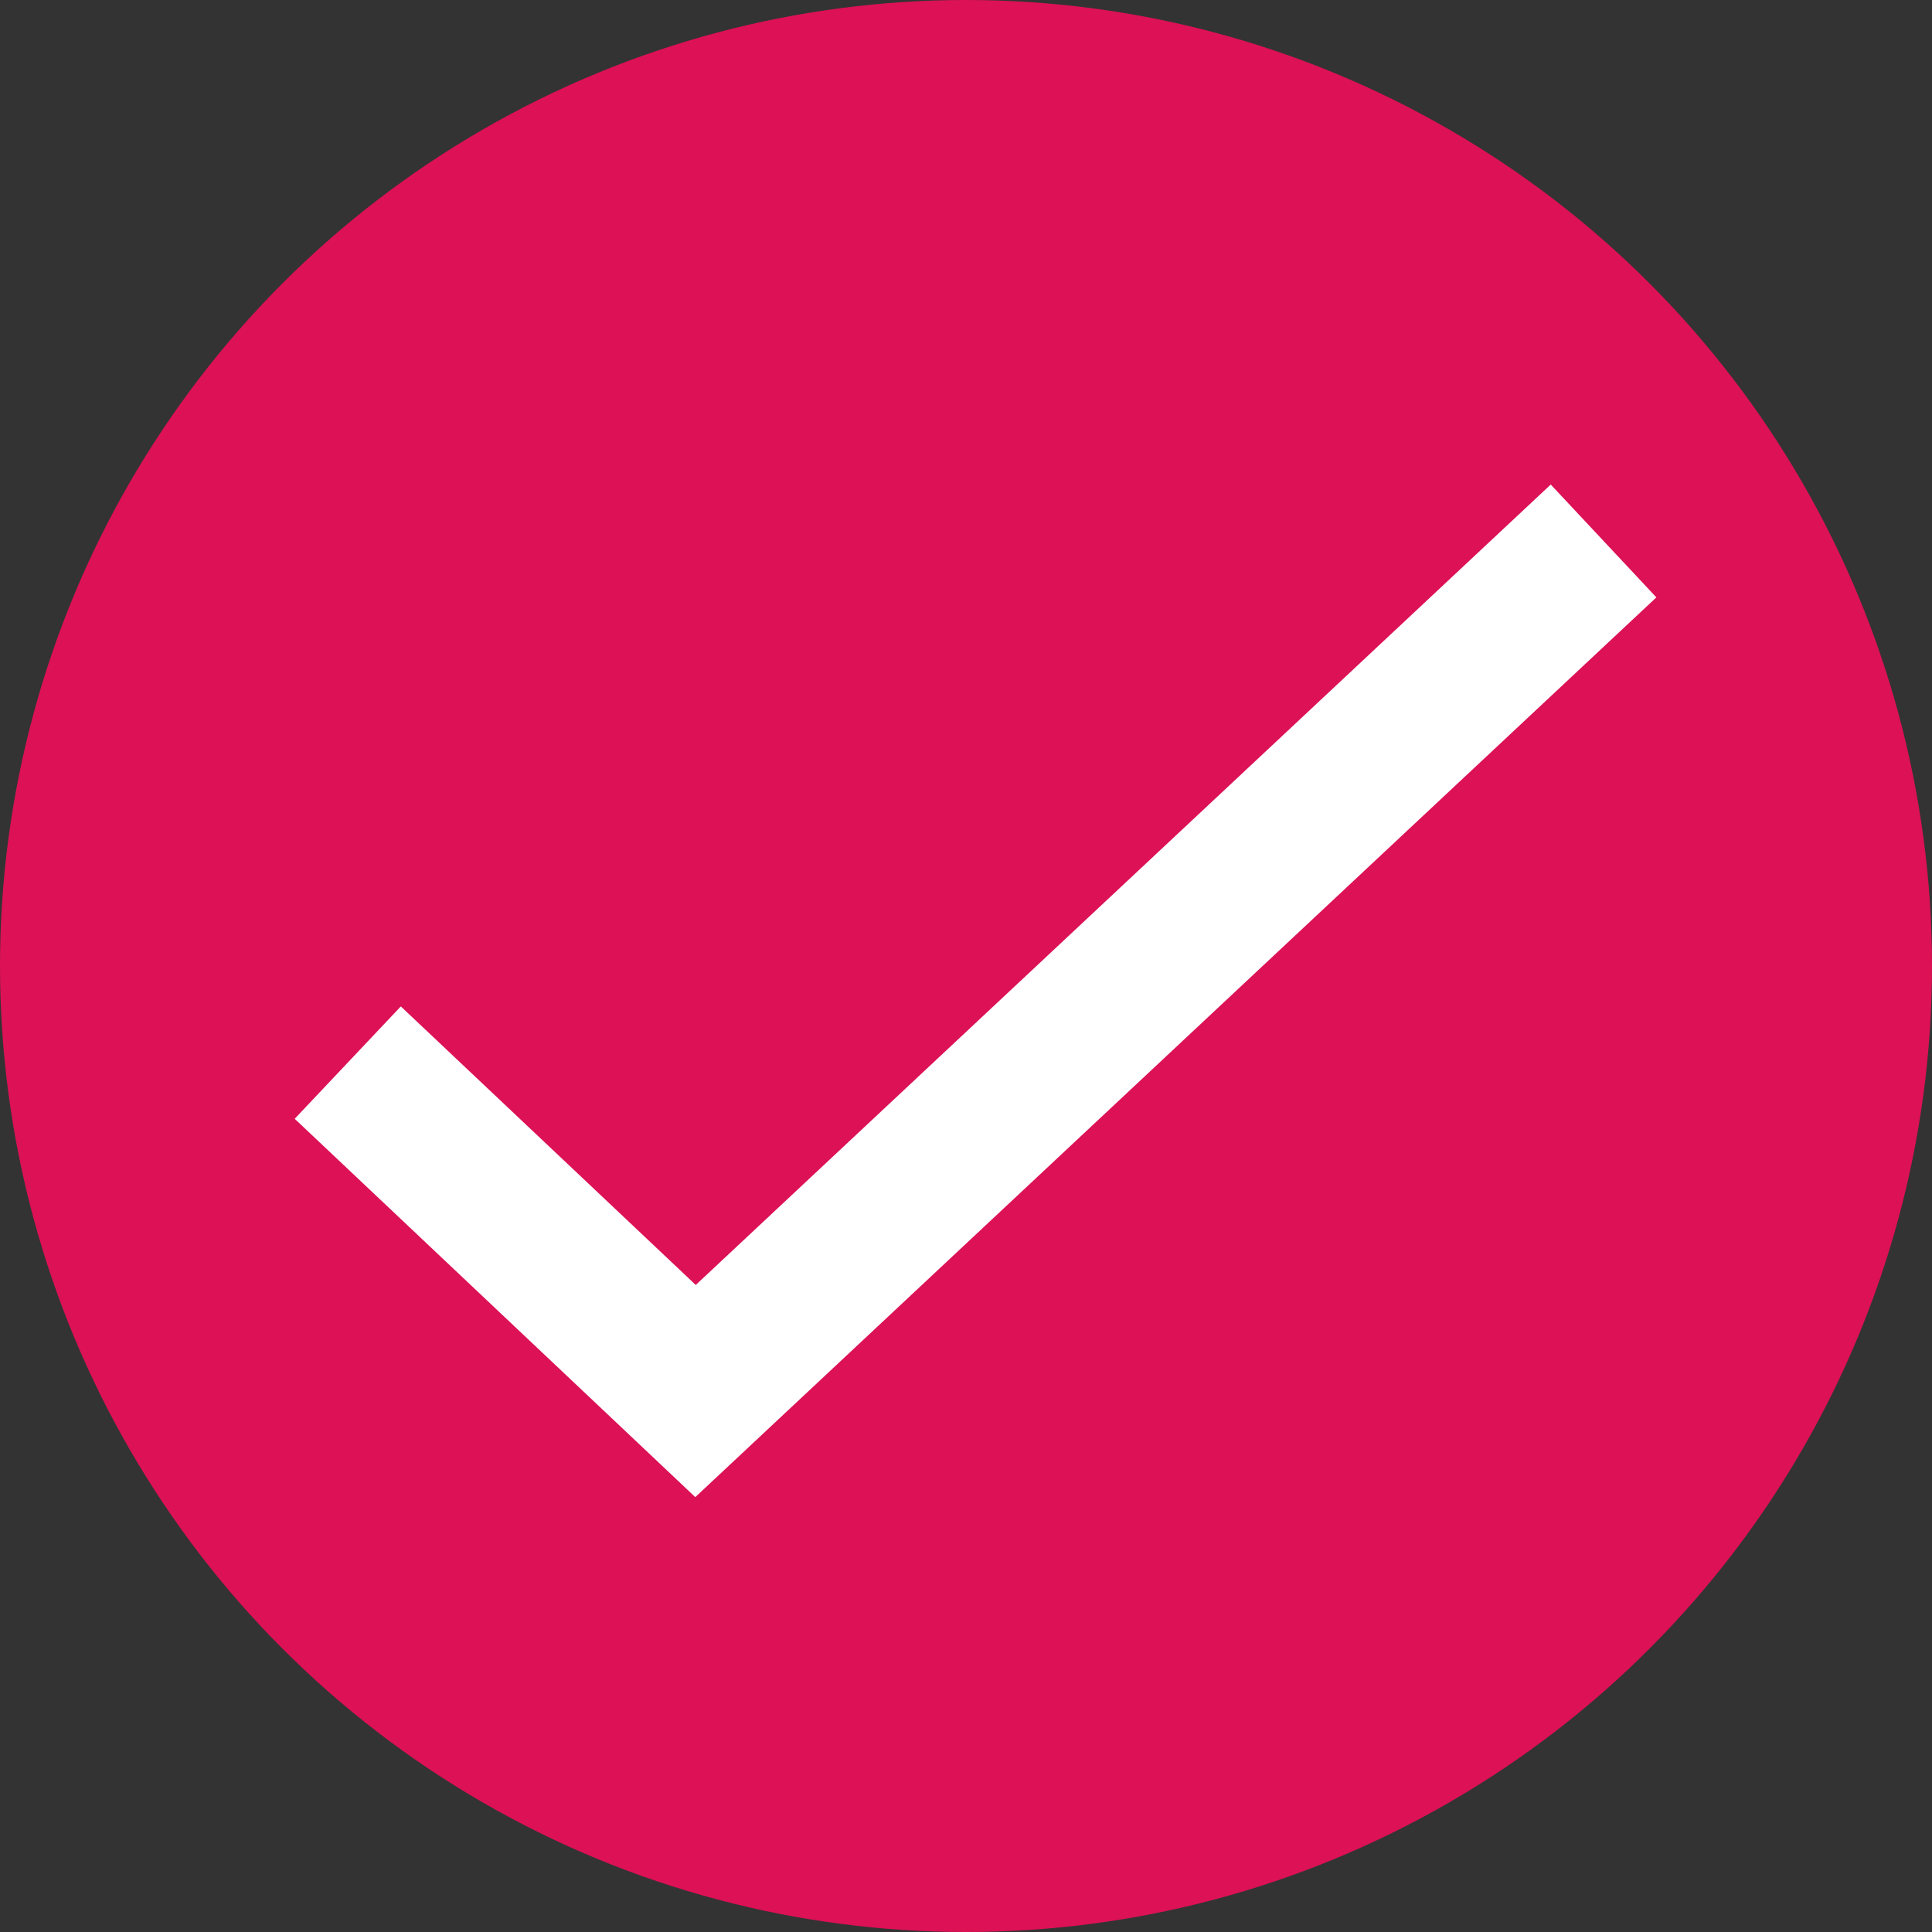
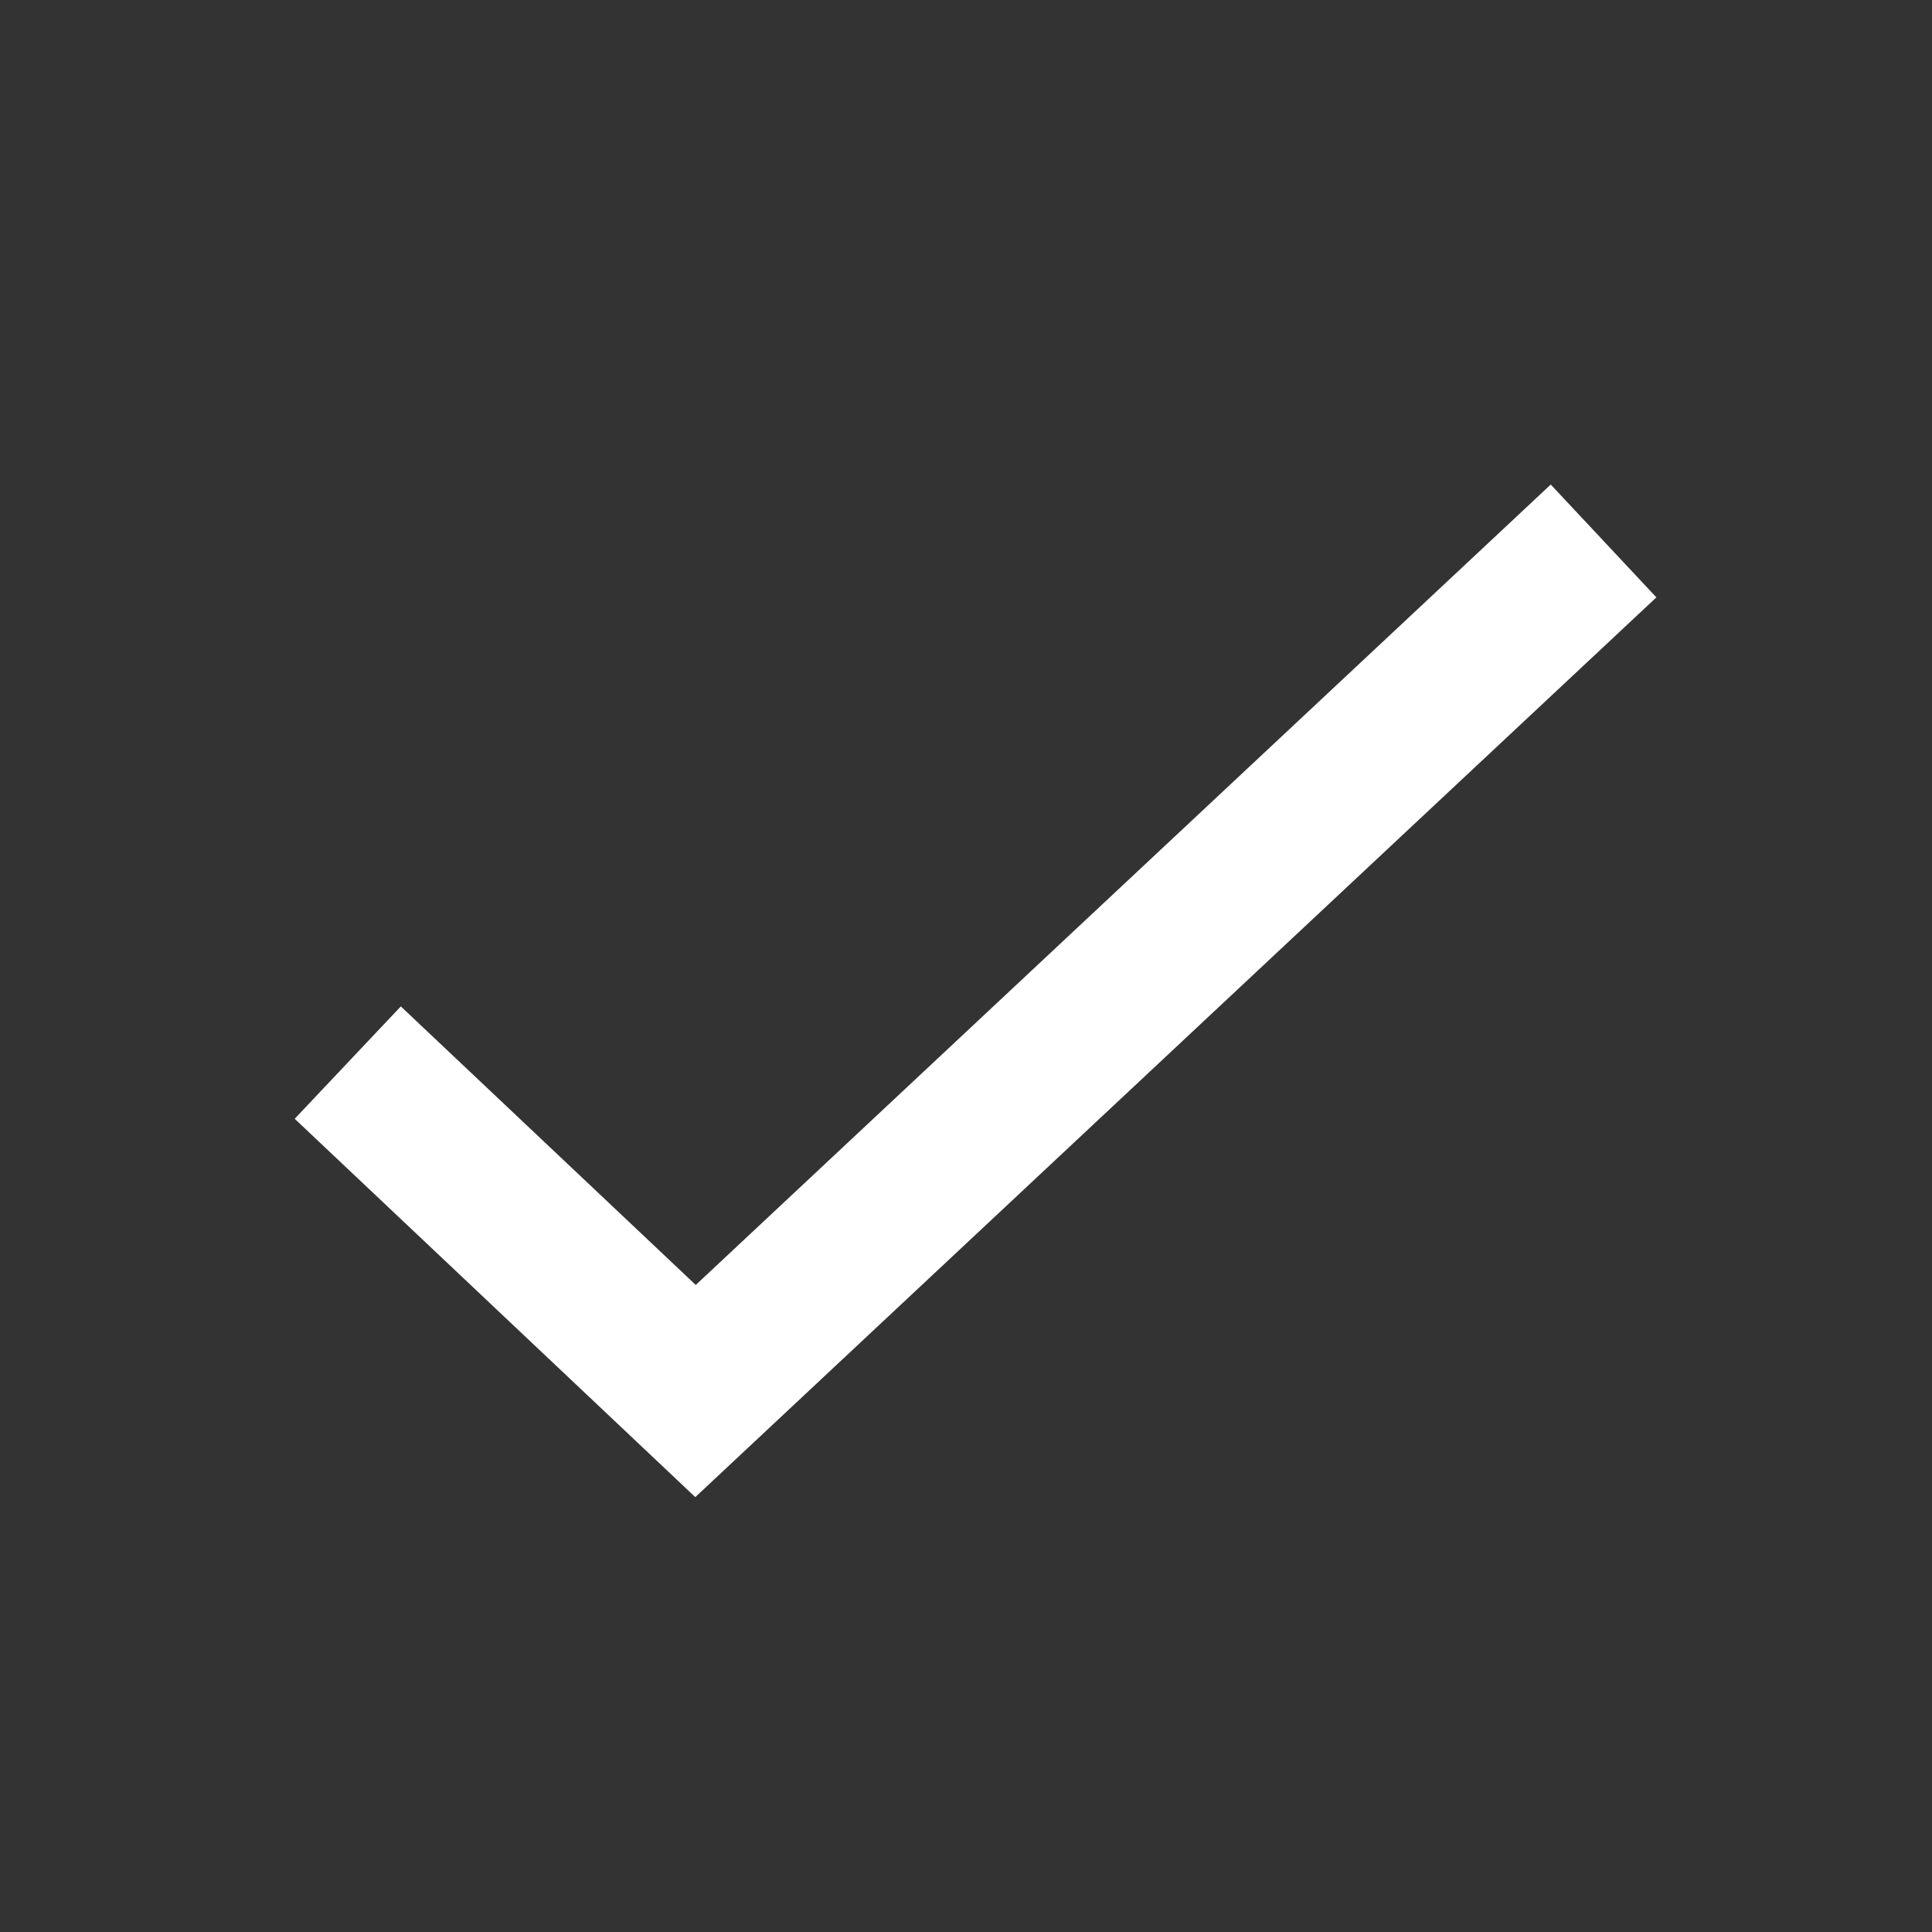
<svg xmlns="http://www.w3.org/2000/svg" width="100" height="100" viewBox="0 0 100 100" fill="none">
  <rect x="0" y="0" width="100" height="100" fill="#333333" stroke="none" />
-   <circle cx="50" cy="50" r="50" fill="#DD1155" />
  <path d="M18 55L36 72L83 28" stroke="white" stroke-width="8" />
</svg>